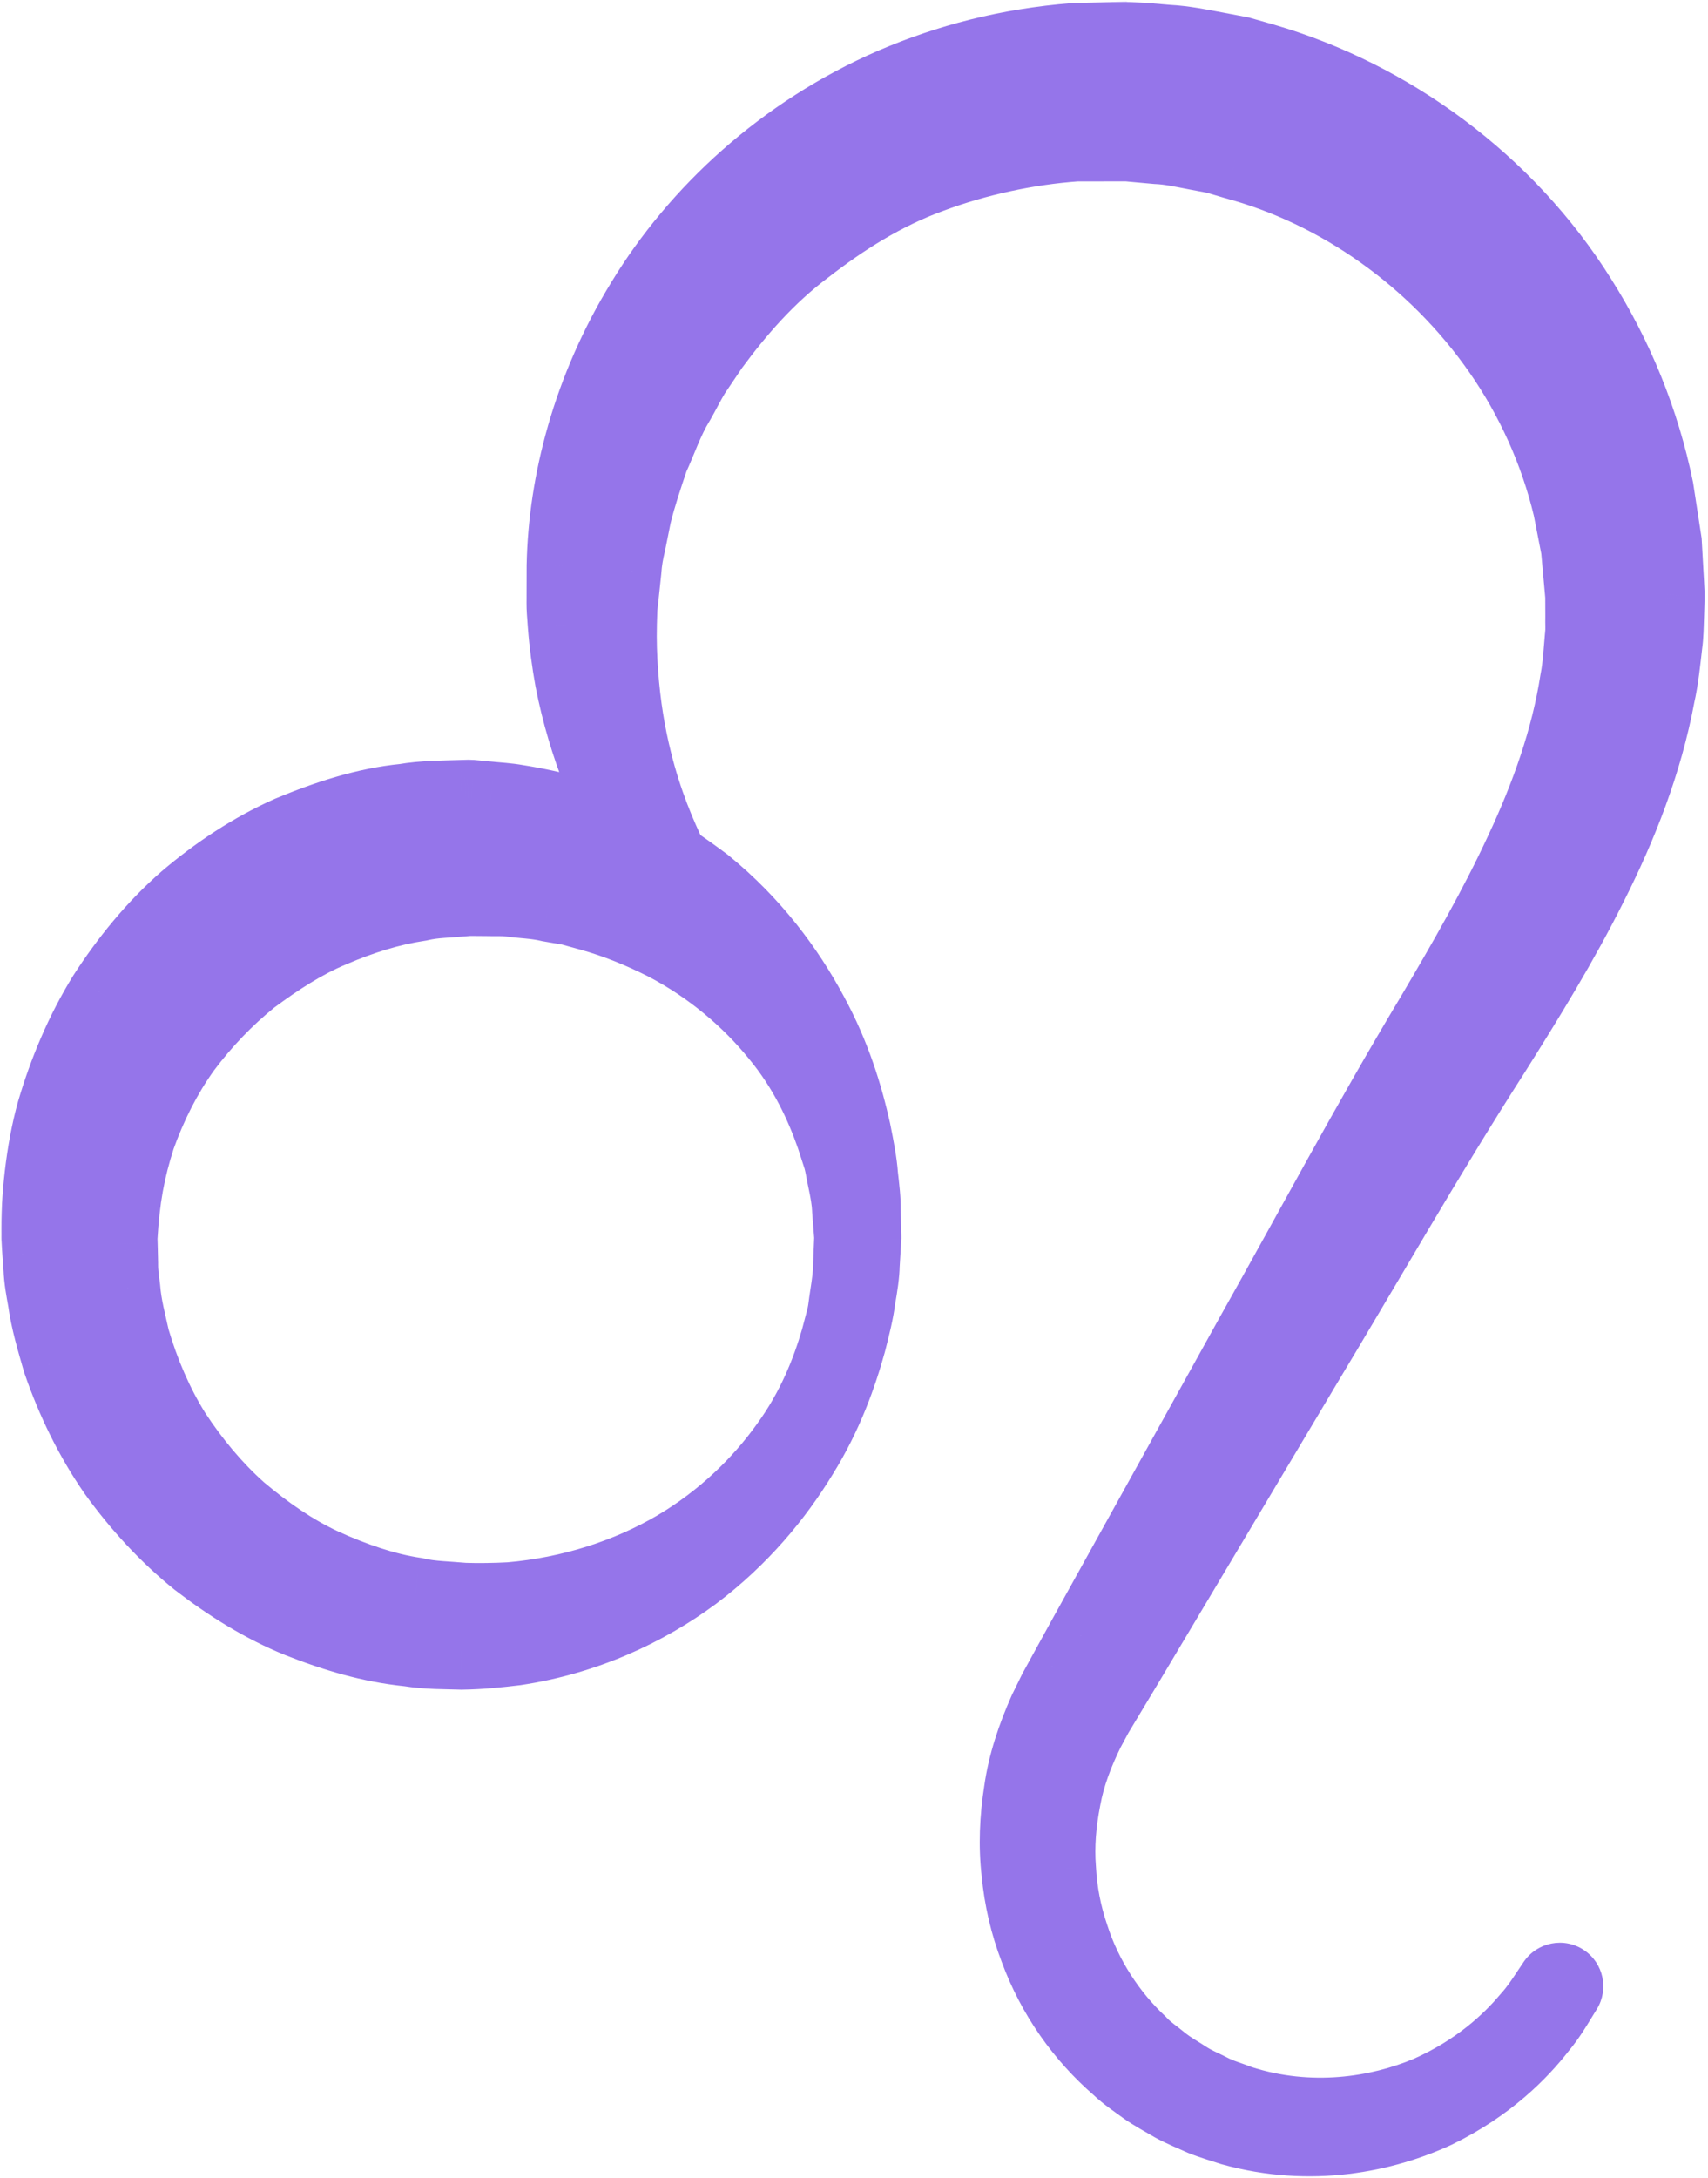
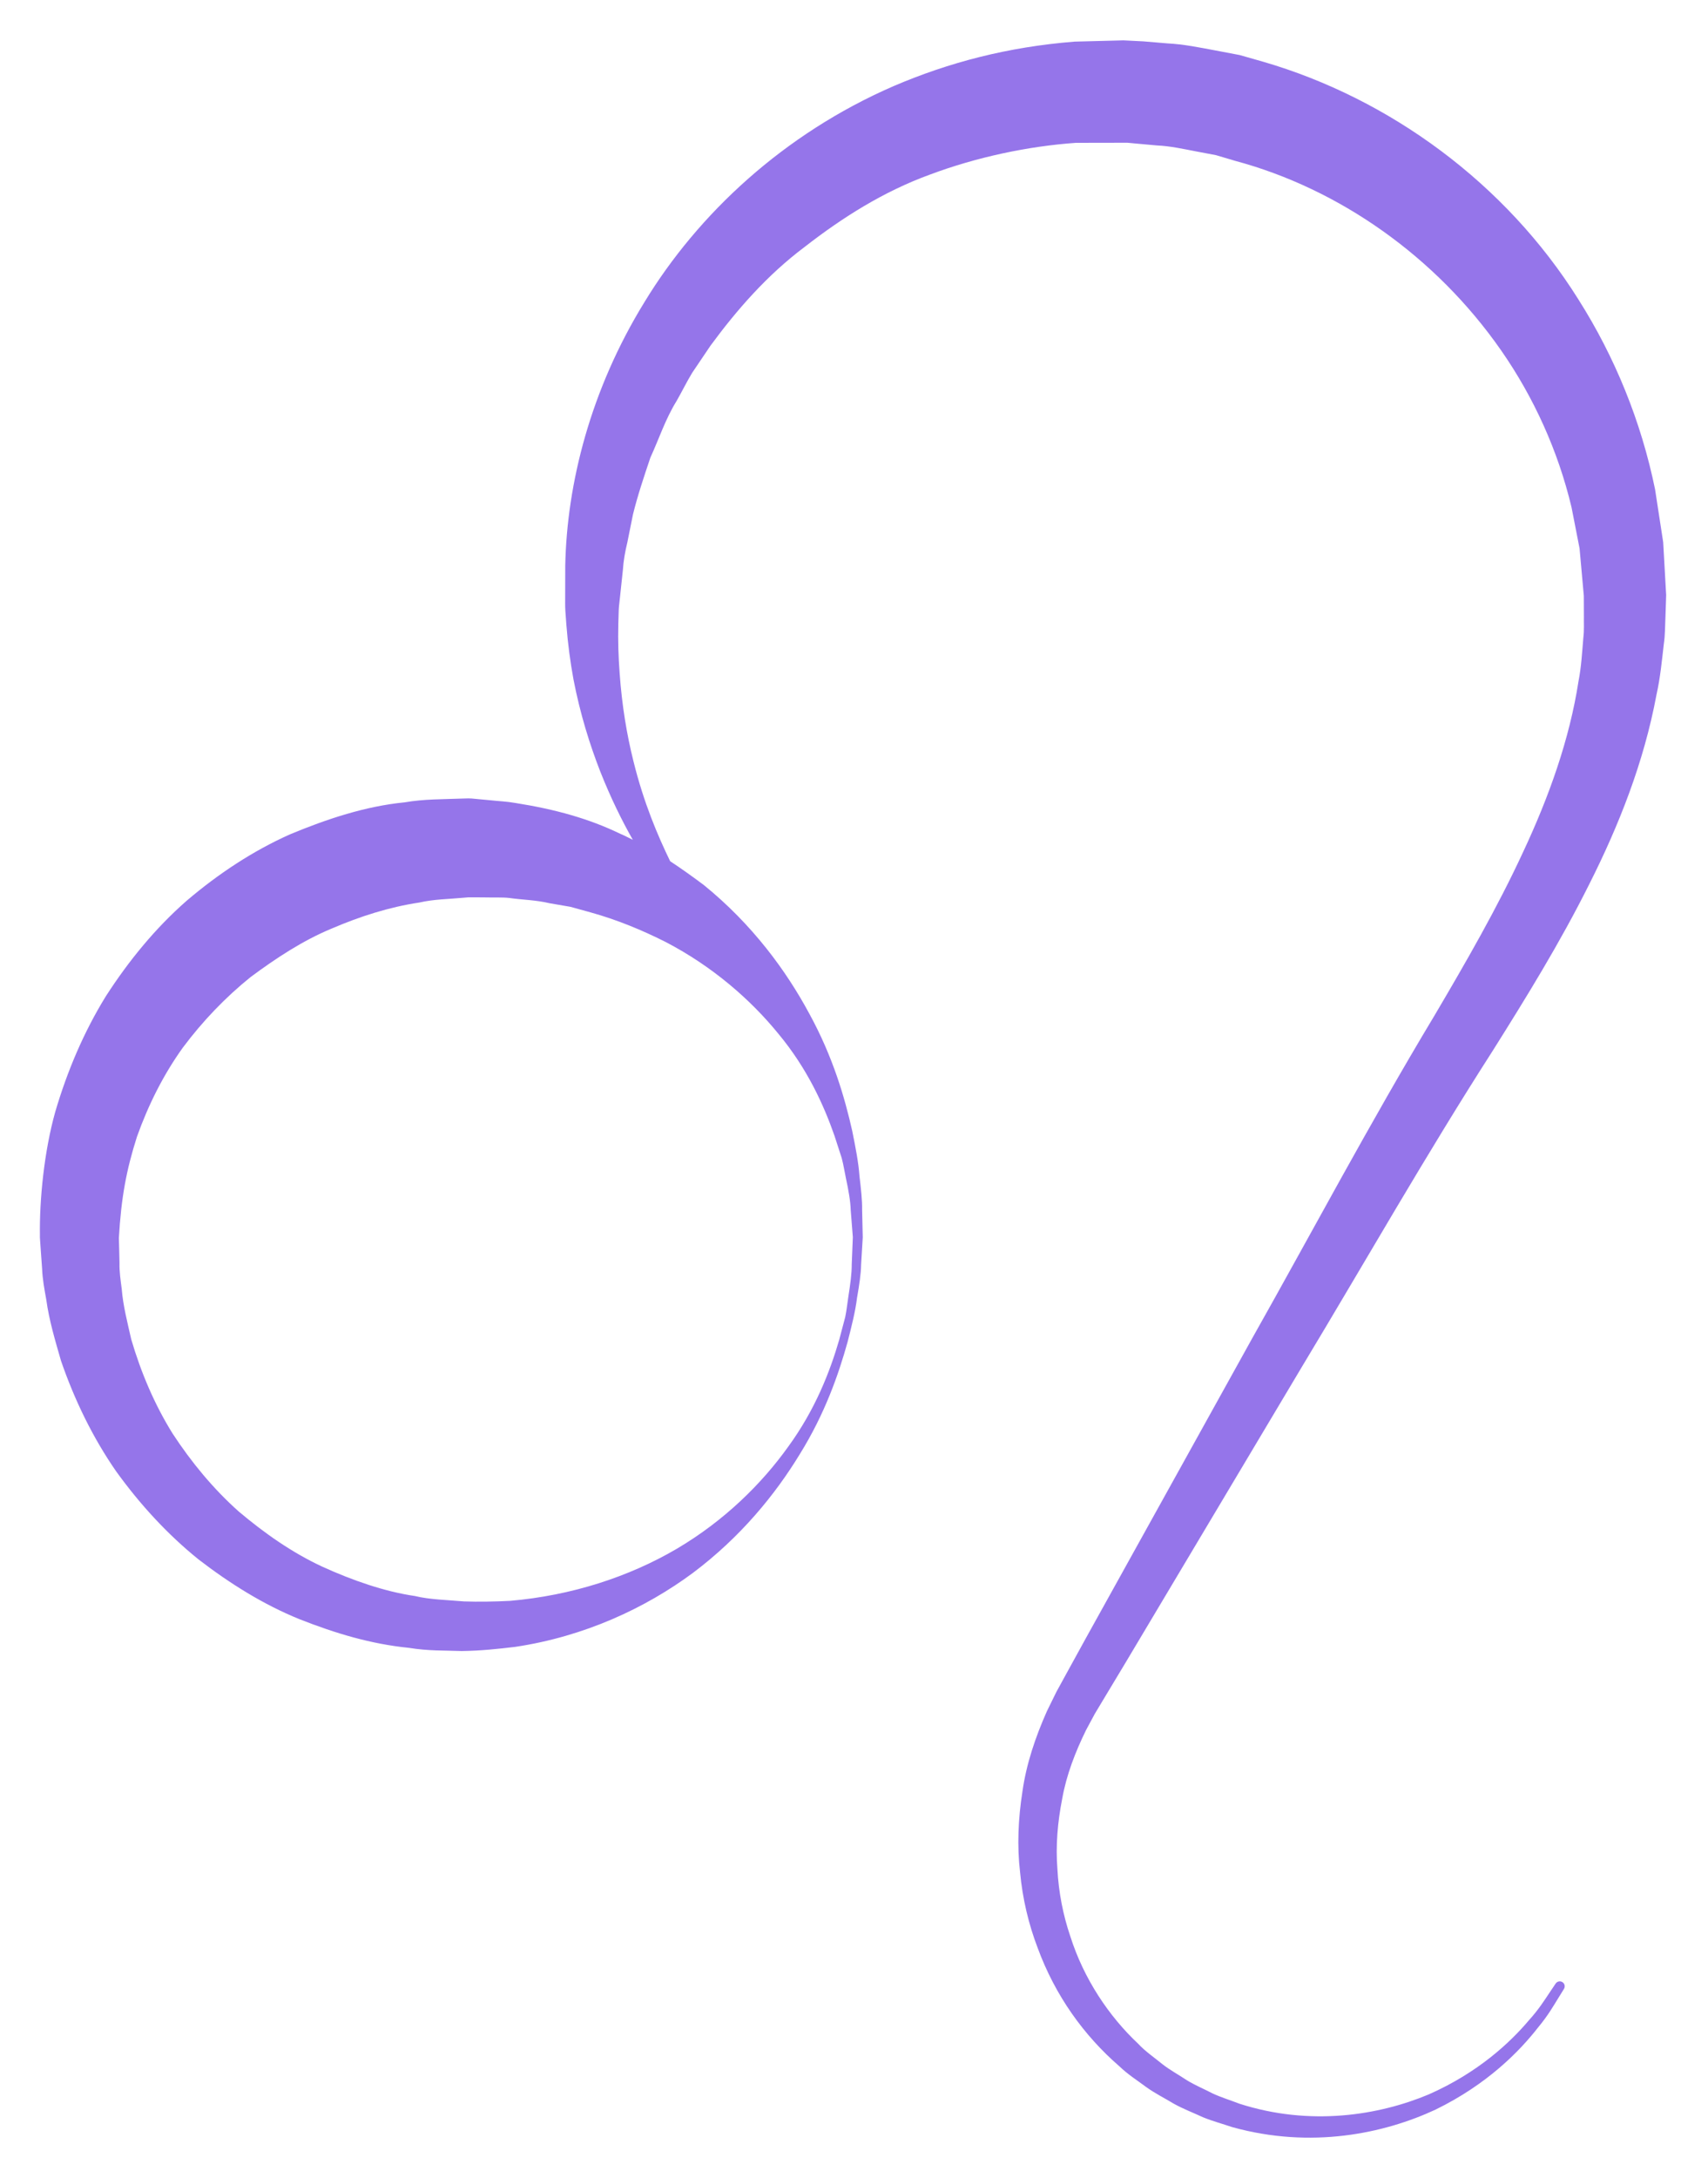
<svg xmlns="http://www.w3.org/2000/svg" width="524" height="668" viewBox="0 0 524 668" fill="none">
  <mask id="path-1-outside-1_228_336" maskUnits="userSpaceOnUse" x="0.235" y="0.356" width="523" height="668" fill="black">
    <rect fill="white" x="0.235" y="0.356" width="523" height="668" />
-     <path d="M511.072 180.929L510.253 166.315L507.759 150.078C503.515 129.339 495.465 109.533 484.239 91.833C461.953 56.221 426.32 30.246 387.609 18.959L380.347 16.889L372.964 15.487C368.045 14.57 363.163 13.562 358.206 13.312L350.823 12.69L344.638 12.378C345.214 12.37 345.888 12.356 345.888 12.356L345.472 12.364L344.638 12.378L342.963 12.425C338.506 12.538 334.079 12.652 329.667 12.766C309.201 14.396 291.153 19.133 274.182 26.395C240.382 41.055 214.103 65.704 197.737 92.621C181.137 119.577 173.913 148.364 173.413 173.478C173.406 176.616 173.398 179.708 173.39 182.748C173.413 184.325 173.33 185.636 173.451 187.38L173.754 191.586C174.194 197.347 174.982 203.176 175.937 208.376C177.984 218.973 180.948 228.418 184.169 236.665C187.383 244.776 190.809 251.711 194.144 257.571C192.848 256.942 191.59 256.267 190.248 255.706C180.713 251.09 170.305 248.202 158.268 246.299C155.297 245.769 153.106 245.746 150.461 245.443L146.633 245.086L144.708 244.904L143.692 244.867L143.419 244.874L142.873 244.889L141.782 244.92C135.975 245.147 130.056 245.048 124.151 246.079C112.22 247.247 100.44 251.12 88.987 255.888C77.602 260.967 66.967 267.993 57.272 276.255C47.661 284.662 39.459 294.713 32.471 305.552C25.679 316.559 20.6 328.588 16.947 341.019C13.536 353.155 12.088 368.004 12.247 378.821C12.224 380.148 12.255 379.359 12.255 379.738L12.277 380.041L12.315 380.648L12.399 381.853L12.566 384.263L12.914 389.084C13.035 392.306 13.634 395.474 14.203 398.643C15.075 405.025 16.947 411.18 18.705 417.328C22.867 429.418 28.461 440.916 35.616 451.241C42.954 461.421 51.398 470.607 60.918 478.286C70.59 485.73 80.876 492.142 91.837 496.592C102.881 500.951 113.766 504.225 125.47 505.4C131.45 506.378 136.4 506.173 141.623 506.378C147.656 506.294 152.674 505.734 158.079 505.097C179.25 501.928 197.942 493.257 212.571 482.417C227.201 471.426 237.828 458.381 245.37 445.995C253.056 433.617 257.255 421.558 260.022 411.62C261.311 406.594 262.433 402.115 262.925 398.074C263.623 394.072 264.138 390.669 264.176 387.932C264.51 382.452 264.684 379.526 264.684 379.526V379.45C264.684 379.45 264.616 376.479 264.487 370.915C264.54 368.11 264.146 364.707 263.676 360.674C263.395 356.604 262.501 352.041 261.462 346.879C259.173 336.676 255.542 324.154 248.326 310.964C241.239 297.782 230.885 283.593 215.937 271.45C212.647 268.986 209.198 266.508 205.598 264.135C201.868 256.449 197.51 246.337 194.326 233.421C192.31 225.393 190.802 216.358 190.104 206.527C189.725 201.516 189.566 196.643 189.695 191.276L189.824 187.061C189.862 185.977 190.089 184.439 190.21 183.135C190.498 180.421 190.794 177.662 191.09 174.85C191.272 172.037 191.764 169.225 192.454 166.398C193.023 163.563 193.606 160.69 194.19 157.78C195.607 152.019 197.555 146.213 199.541 140.323C202.164 134.645 204.12 128.543 207.576 122.972C209.198 120.145 210.631 117.188 212.352 114.346C214.209 111.594 216.089 108.813 217.984 106C225.988 95.123 235.296 84.39 246.909 75.695C258.279 66.849 270.998 58.731 285.362 53.524C299.537 48.217 315.356 44.844 330.099 43.806C334.511 43.798 338.945 43.791 343.395 43.783H345.07L345.805 43.776C345.843 43.776 345.82 43.776 345.904 43.783L348.913 44.064L354.947 44.609C359.002 44.784 362.981 45.678 366.991 46.444L373.025 47.581L378.937 49.332C410.751 57.86 440.487 78.666 460.544 107.486C470.557 121.866 478.023 138.321 482.139 155.627L484.595 168.194L485.906 182.771L485.929 188.873C485.891 191.094 486.043 193.322 485.762 195.543C485.376 199.993 485.148 204.465 484.277 208.914C481.517 226.758 475.234 244.343 467.259 261.353C459.361 278.416 449.818 294.962 440.078 311.48C420.074 344.75 402.359 378.183 384.365 410.104C366.582 442.153 349.39 473.131 333.093 502.512C331.07 506.196 329.061 509.849 327.067 513.473L324.088 518.908L321.178 524.843C317.623 532.84 314.848 541.094 313.673 549.478C312.37 557.816 311.998 566.177 312.953 574.242C313.704 582.323 315.561 590.129 318.335 597.391C323.717 612.074 332.57 624.346 343.417 633.738C346.116 636.323 348.784 637.96 351.422 639.946C354.401 642.106 357.289 643.486 360.162 645.237C363.057 646.844 366.135 647.996 369.038 649.353C372.009 650.573 375.079 651.384 378.02 652.385C402.231 659.131 424.622 654.371 440.404 647.025C456.314 639.248 466.16 629.152 471.914 621.769C474.968 618.092 476.674 615.061 477.924 613.052C479.168 611.035 479.812 609.997 479.812 609.997C480.236 609.307 480.047 608.398 479.372 607.943C478.675 607.473 477.735 607.662 477.265 608.352C477.265 608.352 476.583 609.368 475.264 611.331C473.945 613.294 472.058 616.319 469.094 619.578C463.424 626.31 453.555 635.648 438.311 642.364C423.159 648.716 402.079 652.248 380.188 645.191C377.535 644.153 374.761 643.319 372.093 642.098C369.493 640.742 366.733 639.605 364.156 638.036C361.7 636.391 358.828 634.837 356.614 633.078C354.128 631.054 351.248 629.068 349.239 626.878C340.226 618.426 332.517 606.958 328.356 593.859C326.143 587.348 324.778 580.397 324.407 573.272C323.831 566.161 324.46 558.862 325.877 551.661C327.166 544.407 329.879 537.373 333.192 530.619L335.883 525.616L339.066 520.318C341.204 516.77 343.349 513.192 345.517 509.592C362.724 480.734 380.87 450.302 399.646 418.821C418.573 387.423 437.311 354.429 457.928 322.312C468.199 305.984 478.584 289.18 487.589 271.147C496.64 253.196 504.326 233.846 508.191 213.099C509.351 207.967 509.844 202.676 510.458 197.416C510.852 194.793 510.807 192.117 510.935 189.464L511.072 185.469L511.132 183.476L511.163 182.475L511.072 180.929ZM238.882 317.157C247.667 327.739 252.738 338.95 256.028 348.38C256.801 350.775 257.536 353.034 258.226 355.164C258.802 357.324 259.105 359.408 259.514 361.319C260.341 365.154 260.917 368.444 260.992 371.158C261.417 376.54 261.644 379.435 261.644 379.435C261.637 379.609 261.523 382.459 261.303 387.788C261.318 390.57 260.871 393.867 260.265 397.726C259.954 399.659 259.764 401.758 259.302 403.964C258.726 406.147 258.112 408.466 257.46 410.922C254.648 420.61 250.138 432.29 241.83 443.683C233.682 455.084 222.236 466.401 207.607 475.027C192.97 483.608 175.354 489.361 156.472 490.983C151.871 491.225 146.656 491.309 142.381 491.157C137.302 490.717 131.738 490.596 127.312 489.505C117.988 488.148 108.096 484.692 98.947 480.53C89.692 476.247 81.172 470.274 73.243 463.581C65.459 456.645 58.728 448.505 52.967 439.696C47.388 430.736 43.249 420.936 40.27 410.809C39.111 405.647 37.761 400.538 37.337 395.255C36.996 392.639 36.602 390.032 36.662 387.371L36.571 383.414L36.518 381.436L36.488 380.451L36.473 379.958L36.465 379.776C37.178 367.337 38.762 358.833 42.014 348.645C45.501 338.859 50.147 329.589 56.09 321.311C62.192 313.155 69.173 305.878 76.867 299.678C84.78 293.803 92.944 288.444 101.775 284.783C110.514 281.038 119.504 278.173 128.608 276.816C133.11 275.778 137.696 275.763 142.199 275.338L143.048 275.27L143.472 275.232L143.684 275.217C143.919 275.209 146.243 275.209 147.008 275.225L145.087 275.209L148.93 275.24C151.37 275.316 154.274 275.164 156.282 275.414C160.398 276.005 164.287 275.998 168.638 277.029C170.783 277.4 172.905 277.764 175.02 278.128C177.089 278.696 179.136 279.265 181.167 279.826C189.339 282.092 197.01 285.283 204.226 288.914C218.56 296.381 230.271 306.553 238.882 317.157Z" />
  </mask>
  <path d="M511.072 180.929L510.253 166.315L507.759 150.078C503.515 129.339 495.465 109.533 484.239 91.833C461.953 56.221 426.32 30.246 387.609 18.959L380.347 16.889L372.964 15.487C368.045 14.57 363.163 13.562 358.206 13.312L350.823 12.69L344.638 12.378C345.214 12.37 345.888 12.356 345.888 12.356L345.472 12.364L344.638 12.378L342.963 12.425C338.506 12.538 334.079 12.652 329.667 12.766C309.201 14.396 291.153 19.133 274.182 26.395C240.382 41.055 214.103 65.704 197.737 92.621C181.137 119.577 173.913 148.364 173.413 173.478C173.406 176.616 173.398 179.708 173.39 182.748C173.413 184.325 173.33 185.636 173.451 187.38L173.754 191.586C174.194 197.347 174.982 203.176 175.937 208.376C177.984 218.973 180.948 228.418 184.169 236.665C187.383 244.776 190.809 251.711 194.144 257.571C192.848 256.942 191.59 256.267 190.248 255.706C180.713 251.09 170.305 248.202 158.268 246.299C155.297 245.769 153.106 245.746 150.461 245.443L146.633 245.086L144.708 244.904L143.692 244.867L143.419 244.874L142.873 244.889L141.782 244.92C135.975 245.147 130.056 245.048 124.151 246.079C112.22 247.247 100.44 251.12 88.987 255.888C77.602 260.967 66.967 267.993 57.272 276.255C47.661 284.662 39.459 294.713 32.471 305.552C25.679 316.559 20.6 328.588 16.947 341.019C13.536 353.155 12.088 368.004 12.247 378.821C12.224 380.148 12.255 379.359 12.255 379.738L12.277 380.041L12.315 380.648L12.399 381.853L12.566 384.263L12.914 389.084C13.035 392.306 13.634 395.474 14.203 398.643C15.075 405.025 16.947 411.18 18.705 417.328C22.867 429.418 28.461 440.916 35.616 451.241C42.954 461.421 51.398 470.607 60.918 478.286C70.59 485.73 80.876 492.142 91.837 496.592C102.881 500.951 113.766 504.225 125.47 505.4C131.45 506.378 136.4 506.173 141.623 506.378C147.656 506.294 152.674 505.734 158.079 505.097C179.25 501.928 197.942 493.257 212.571 482.417C227.201 471.426 237.828 458.381 245.37 445.995C253.056 433.617 257.255 421.558 260.022 411.62C261.311 406.594 262.433 402.115 262.925 398.074C263.623 394.072 264.138 390.669 264.176 387.932C264.51 382.452 264.684 379.526 264.684 379.526V379.45C264.684 379.45 264.616 376.479 264.487 370.915C264.54 368.11 264.146 364.707 263.676 360.674C263.395 356.604 262.501 352.041 261.462 346.879C259.173 336.676 255.542 324.154 248.326 310.964C241.239 297.782 230.885 283.593 215.937 271.45C212.647 268.986 209.198 266.508 205.598 264.135C201.868 256.449 197.51 246.337 194.326 233.421C192.31 225.393 190.802 216.358 190.104 206.527C189.725 201.516 189.566 196.643 189.695 191.276L189.824 187.061C189.862 185.977 190.089 184.439 190.21 183.135C190.498 180.421 190.794 177.662 191.09 174.85C191.272 172.037 191.764 169.225 192.454 166.398C193.023 163.563 193.606 160.69 194.19 157.78C195.607 152.019 197.555 146.213 199.541 140.323C202.164 134.645 204.12 128.543 207.576 122.972C209.198 120.145 210.631 117.188 212.352 114.346C214.209 111.594 216.089 108.813 217.984 106C225.988 95.123 235.296 84.39 246.909 75.695C258.279 66.849 270.998 58.731 285.362 53.524C299.537 48.217 315.356 44.844 330.099 43.806C334.511 43.798 338.945 43.791 343.395 43.783H345.07L345.805 43.776C345.843 43.776 345.82 43.776 345.904 43.783L348.913 44.064L354.947 44.609C359.002 44.784 362.981 45.678 366.991 46.444L373.025 47.581L378.937 49.332C410.751 57.86 440.487 78.666 460.544 107.486C470.557 121.866 478.023 138.321 482.139 155.627L484.595 168.194L485.906 182.771L485.929 188.873C485.891 191.094 486.043 193.322 485.762 195.543C485.376 199.993 485.148 204.465 484.277 208.914C481.517 226.758 475.234 244.343 467.259 261.353C459.361 278.416 449.818 294.962 440.078 311.48C420.074 344.75 402.359 378.183 384.365 410.104C366.582 442.153 349.39 473.131 333.093 502.512C331.07 506.196 329.061 509.849 327.067 513.473L324.088 518.908L321.178 524.843C317.623 532.84 314.848 541.094 313.673 549.478C312.37 557.816 311.998 566.177 312.953 574.242C313.704 582.323 315.561 590.129 318.335 597.391C323.717 612.074 332.57 624.346 343.417 633.738C346.116 636.323 348.784 637.96 351.422 639.946C354.401 642.106 357.289 643.486 360.162 645.237C363.057 646.844 366.135 647.996 369.038 649.353C372.009 650.573 375.079 651.384 378.02 652.385C402.231 659.131 424.622 654.371 440.404 647.025C456.314 639.248 466.16 629.152 471.914 621.769C474.968 618.092 476.674 615.061 477.924 613.052C479.168 611.035 479.812 609.997 479.812 609.997C480.236 609.307 480.047 608.398 479.372 607.943C478.675 607.473 477.735 607.662 477.265 608.352C477.265 608.352 476.583 609.368 475.264 611.331C473.945 613.294 472.058 616.319 469.094 619.578C463.424 626.31 453.555 635.648 438.311 642.364C423.159 648.716 402.079 652.248 380.188 645.191C377.535 644.153 374.761 643.319 372.093 642.098C369.493 640.742 366.733 639.605 364.156 638.036C361.7 636.391 358.828 634.837 356.614 633.078C354.128 631.054 351.248 629.068 349.239 626.878C340.226 618.426 332.517 606.958 328.356 593.859C326.143 587.348 324.778 580.397 324.407 573.272C323.831 566.161 324.46 558.862 325.877 551.661C327.166 544.407 329.879 537.373 333.192 530.619L335.883 525.616L339.066 520.318C341.204 516.77 343.349 513.192 345.517 509.592C362.724 480.734 380.87 450.302 399.646 418.821C418.573 387.423 437.311 354.429 457.928 322.312C468.199 305.984 478.584 289.18 487.589 271.147C496.64 253.196 504.326 233.846 508.191 213.099C509.351 207.967 509.844 202.676 510.458 197.416C510.852 194.793 510.807 192.117 510.935 189.464L511.072 185.469L511.132 183.476L511.163 182.475L511.072 180.929ZM238.882 317.157C247.667 327.739 252.738 338.95 256.028 348.38C256.801 350.775 257.536 353.034 258.226 355.164C258.802 357.324 259.105 359.408 259.514 361.319C260.341 365.154 260.917 368.444 260.992 371.158C261.417 376.54 261.644 379.435 261.644 379.435C261.637 379.609 261.523 382.459 261.303 387.788C261.318 390.57 260.871 393.867 260.265 397.726C259.954 399.659 259.764 401.758 259.302 403.964C258.726 406.147 258.112 408.466 257.46 410.922C254.648 420.61 250.138 432.29 241.83 443.683C233.682 455.084 222.236 466.401 207.607 475.027C192.97 483.608 175.354 489.361 156.472 490.983C151.871 491.225 146.656 491.309 142.381 491.157C137.302 490.717 131.738 490.596 127.312 489.505C117.988 488.148 108.096 484.692 98.947 480.53C89.692 476.247 81.172 470.274 73.243 463.581C65.459 456.645 58.728 448.505 52.967 439.696C47.388 430.736 43.249 420.936 40.27 410.809C39.111 405.647 37.761 400.538 37.337 395.255C36.996 392.639 36.602 390.032 36.662 387.371L36.571 383.414L36.518 381.436L36.488 380.451L36.473 379.958L36.465 379.776C37.178 367.337 38.762 358.833 42.014 348.645C45.501 338.859 50.147 329.589 56.09 321.311C62.192 313.155 69.173 305.878 76.867 299.678C84.78 293.803 92.944 288.444 101.775 284.783C110.514 281.038 119.504 278.173 128.608 276.816C133.11 275.778 137.696 275.763 142.199 275.338L143.048 275.27L143.472 275.232L143.684 275.217C143.919 275.209 146.243 275.209 147.008 275.225L145.087 275.209L148.93 275.24C151.37 275.316 154.274 275.164 156.282 275.414C160.398 276.005 164.287 275.998 168.638 277.029C170.783 277.4 172.905 277.764 175.02 278.128C177.089 278.696 179.136 279.265 181.167 279.826C189.339 282.092 197.01 285.283 204.226 288.914C218.56 296.381 230.271 306.553 238.882 317.157Z" fill="#9575EA" />
-   <path d="M511.072 180.929L499.247 181.591L499.248 181.608L499.249 181.624L511.072 180.929ZM510.253 166.315L522.078 165.652L522.046 165.082L521.96 164.517L510.253 166.315ZM507.759 150.078L519.466 148.28L519.421 147.99L519.363 147.703L507.759 150.078ZM484.239 91.833L474.199 98.116L474.218 98.146L474.237 98.177L484.239 91.833ZM387.609 18.959L390.924 7.588L390.889 7.578L390.855 7.568L387.609 18.959ZM380.347 16.889L383.593 5.499L383.081 5.353L382.557 5.254L380.347 16.889ZM372.964 15.487L375.174 3.851L375.155 3.848L375.135 3.844L372.964 15.487ZM358.206 13.312L357.212 25.113L357.41 25.13L357.609 25.14L358.206 13.312ZM350.823 12.69L351.817 0.888L351.618 0.871L351.42 0.861L350.823 12.69ZM344.638 12.378L344.439 0.536L344.374 0.537L344.308 0.539L344.638 12.378ZM345.888 12.356L346.134 24.198L345.673 0.515L345.888 12.356ZM345.472 12.364L345.67 24.206L345.679 24.206L345.687 24.206L345.472 12.364ZM342.963 12.425L343.265 24.265L343.278 24.264L343.292 24.264L342.963 12.425ZM329.667 12.766L329.362 0.926L329.044 0.934L328.727 0.959L329.667 12.766ZM274.182 26.395L269.522 15.506L269.496 15.517L269.469 15.529L274.182 26.395ZM197.737 92.621L207.822 98.832L207.84 98.803L207.857 98.774L197.737 92.621ZM173.413 173.478L161.572 173.242L161.57 173.346L161.569 173.449L173.413 173.478ZM173.39 182.748L161.547 182.719L161.546 182.819L161.548 182.919L173.39 182.748ZM173.451 187.38L161.636 188.201L161.637 188.216L161.638 188.231L173.451 187.38ZM173.754 191.586L161.941 192.438L161.943 192.463L161.945 192.488L173.754 191.586ZM175.937 208.376L164.288 210.516L164.298 210.569L164.308 210.622L175.937 208.376ZM184.169 236.665L173.137 240.974L173.148 241.001L173.158 241.028L184.169 236.665ZM194.144 257.571L188.973 268.226L223.329 284.902L204.438 251.712L194.144 257.571ZM190.248 255.706L185.087 266.366L185.38 266.508L185.68 266.633L190.248 255.706ZM158.268 246.299L156.186 257.958L156.302 257.979L156.419 257.998L158.268 246.299ZM150.461 245.443L151.81 233.676L151.684 233.662L151.558 233.65L150.461 245.443ZM146.633 245.086L145.519 256.878L145.527 256.878L145.535 256.879L146.633 245.086ZM144.708 244.904L145.822 233.113L145.486 233.082L145.149 233.069L144.708 244.904ZM143.692 244.867L144.133 233.031L143.748 233.017L143.363 233.027L143.692 244.867ZM143.419 244.874L143.748 256.713L143.419 244.874ZM142.873 244.889L142.545 233.05L142.544 233.05L142.873 244.889ZM141.782 244.92L141.453 233.08L141.385 233.082L141.318 233.085L141.782 244.92ZM124.151 246.079L125.304 257.867L125.748 257.823L126.188 257.747L124.151 246.079ZM88.987 255.888L84.435 244.954L84.298 245.011L84.162 245.072L88.987 255.888ZM57.272 276.255L49.59 267.241L49.532 267.291L49.475 267.341L57.272 276.255ZM32.471 305.552L22.516 299.135L22.453 299.233L22.391 299.333L32.471 305.552ZM16.947 341.019L5.584 337.68L5.564 337.747L5.545 337.815L16.947 341.019ZM12.247 378.821L24.089 379.024L24.092 378.835L24.09 378.647L12.247 378.821ZM12.255 379.738H0.411V380.182L0.444 380.624L12.255 379.738ZM12.277 380.041L24.098 379.303L24.093 379.229L24.088 379.155L12.277 380.041ZM12.315 380.648L0.495 381.386L0.497 381.426L0.5 381.465L12.315 380.648ZM12.399 381.853L24.214 381.036L24.214 381.035L12.399 381.853ZM12.566 384.263L0.75 385.081L0.751 385.099L0.753 385.118L12.566 384.263ZM12.914 389.084L24.75 388.639L24.742 388.434L24.727 388.23L12.914 389.084ZM14.203 398.643L25.938 397.04L25.904 396.795L25.86 396.551L14.203 398.643ZM18.705 417.328L7.318 420.585L7.404 420.886L7.506 421.182L18.705 417.328ZM35.616 451.241L25.882 457.987L25.944 458.077L26.008 458.166L35.616 451.241ZM60.918 478.286L53.483 487.505L53.588 487.59L53.695 487.672L60.918 478.286ZM91.837 496.592L87.382 507.566L87.436 507.588L87.489 507.609L91.837 496.592ZM125.47 505.4L127.381 493.712L127.018 493.652L126.653 493.616L125.47 505.4ZM141.623 506.378L141.159 518.213L141.472 518.225L141.786 518.22L141.623 506.378ZM158.079 505.097L159.465 516.859L159.649 516.838L159.832 516.81L158.079 505.097ZM212.571 482.417L219.622 491.934L219.654 491.91L219.686 491.886L212.571 482.417ZM245.37 445.995L235.308 439.748L235.281 439.792L235.254 439.836L245.37 445.995ZM260.022 411.62L271.432 414.796L271.465 414.679L271.495 414.561L260.022 411.62ZM262.925 398.074L251.257 396.041L251.205 396.34L251.169 396.641L262.925 398.074ZM264.176 387.932L252.354 387.213L252.337 387.49L252.333 387.768L264.176 387.932ZM264.684 379.526L276.507 380.23L276.528 379.879V379.526H264.684ZM264.684 379.45H276.528V379.314L276.525 379.178L264.684 379.45ZM264.487 370.915L252.645 370.691L252.64 370.94L252.646 371.189L264.487 370.915ZM263.676 360.674L251.86 361.488L251.879 361.768L251.912 362.045L263.676 360.674ZM261.462 346.879L273.074 344.543L273.048 344.414L273.019 344.286L261.462 346.879ZM248.326 310.964L237.895 316.573L237.915 316.611L237.936 316.649L248.326 310.964ZM215.937 271.45L223.405 262.257L223.223 262.11L223.036 261.97L215.937 271.45ZM205.598 264.135L194.942 269.305L196.363 272.234L199.081 274.025L205.598 264.135ZM194.326 233.421L205.826 230.586L205.82 230.561L205.813 230.536L194.326 233.421ZM190.104 206.527L201.918 205.689L201.916 205.661L201.914 205.633L190.104 206.527ZM189.695 191.276L177.857 190.914L177.856 190.953L177.855 190.991L189.695 191.276ZM189.824 187.061L177.987 186.647L177.986 186.673L177.986 186.699L189.824 187.061ZM190.21 183.135L178.433 181.885L178.425 181.961L178.418 182.038L190.21 183.135ZM191.09 174.85L202.869 176.088L202.893 175.852L202.909 175.614L191.09 174.85ZM192.454 166.398L203.96 169.205L204.018 168.967L204.067 168.727L192.454 166.398ZM194.19 157.78L182.689 154.95L182.628 155.199L182.577 155.451L194.19 157.78ZM199.541 140.323L188.789 135.356L188.522 135.935L188.318 136.538L199.541 140.323ZM207.576 122.972L217.64 129.216L217.748 129.043L217.849 128.866L207.576 122.972ZM212.352 114.346L202.534 107.72L202.371 107.963L202.219 108.213L212.352 114.346ZM217.984 106L208.444 98.981L208.299 99.178L208.162 99.382L217.984 106ZM246.909 75.695L254.007 85.176L254.095 85.11L254.182 85.043L246.909 75.695ZM285.362 53.524L289.399 64.658L289.457 64.637L289.514 64.616L285.362 53.524ZM330.099 43.806L330.079 31.962L329.673 31.963L329.267 31.991L330.099 43.806ZM343.395 43.783V31.939H343.385L343.374 31.94L343.395 43.783ZM345.07 43.783V55.627H345.131L345.192 55.626L345.07 43.783ZM345.805 43.776V31.932H345.744L345.683 31.933L345.805 43.776ZM345.904 43.783L347.003 31.991L346.989 31.989L346.976 31.988L345.904 43.783ZM348.913 44.064L347.814 55.856L347.83 55.858L347.846 55.859L348.913 44.064ZM354.947 44.609L353.88 56.405L354.158 56.43L354.438 56.442L354.947 44.609ZM366.991 46.444L364.77 58.078L364.784 58.08L364.798 58.083L366.991 46.444ZM373.025 47.581L376.388 36.225L375.81 36.054L375.218 35.942L373.025 47.581ZM378.937 49.332L375.574 60.688L375.722 60.732L375.871 60.772L378.937 49.332ZM460.544 107.486L450.822 114.251L450.824 114.254L460.544 107.486ZM482.139 155.627L493.763 153.355L493.717 153.12L493.661 152.886L482.139 155.627ZM484.595 168.194L496.391 167.133L496.336 166.524L496.219 165.923L484.595 168.194ZM485.906 182.771L497.75 182.727L497.748 182.217L497.702 181.71L485.906 182.771ZM485.929 188.873L497.771 189.075L497.773 188.952L497.773 188.829L485.929 188.873ZM485.762 195.543L474.012 194.059L473.983 194.288L473.963 194.518L485.762 195.543ZM484.277 208.914L472.654 206.637L472.608 206.87L472.572 207.105L484.277 208.914ZM467.259 261.353L456.536 256.326L456.523 256.352L456.511 256.378L467.259 261.353ZM440.078 311.48L450.228 317.583L450.254 317.54L450.28 317.496L440.078 311.48ZM384.365 410.104L374.047 404.288L374.028 404.322L374.008 404.358L384.365 410.104ZM333.093 502.512L322.736 496.767L322.725 496.788L322.713 496.809L333.093 502.512ZM327.067 513.473L316.69 507.764L316.686 507.772L316.681 507.78L327.067 513.473ZM324.088 518.908L313.702 513.215L313.573 513.451L313.455 513.693L324.088 518.908ZM321.178 524.843L310.544 519.628L310.446 519.828L310.355 520.032L321.178 524.843ZM313.673 549.478L325.375 551.308L325.39 551.215L325.403 551.122L313.673 549.478ZM312.953 574.242L324.746 573.147L324.733 572.998L324.715 572.849L312.953 574.242ZM318.335 597.391L329.455 593.315L329.428 593.24L329.399 593.165L318.335 597.391ZM343.417 633.738L351.61 625.185L351.395 624.979L351.17 624.784L343.417 633.738ZM351.422 639.946L344.298 649.408L344.383 649.471L344.469 649.534L351.422 639.946ZM360.162 645.237L353.997 655.35L354.203 655.475L354.414 655.592L360.162 645.237ZM369.038 649.353L364.023 660.082L364.278 660.201L364.538 660.308L369.038 649.353ZM378.02 652.385L374.205 663.597L374.52 663.704L374.841 663.794L378.02 652.385ZM440.404 647.025L445.401 657.763L445.503 657.716L445.605 657.666L440.404 647.025ZM471.914 621.769L462.804 614.2L462.685 614.342L462.571 614.489L471.914 621.769ZM477.924 613.052L487.979 619.312L487.993 619.29L488.006 619.267L477.924 613.052ZM479.812 609.997L489.876 616.242L489.887 616.223L489.899 616.204L479.812 609.997ZM479.372 607.943L485.993 598.122L485.991 598.121L479.372 607.943ZM477.265 608.352L467.477 601.684L467.455 601.716L467.433 601.748L477.265 608.352ZM469.094 619.578L460.331 611.61L460.18 611.776L460.035 611.948L469.094 619.578ZM438.311 642.364L442.891 653.286L442.989 653.245L443.087 653.202L438.311 642.364ZM380.188 645.191L375.871 656.22L376.209 656.352L376.554 656.464L380.188 645.191ZM372.093 642.098L366.613 652.598L366.886 652.741L367.166 652.869L372.093 642.098ZM364.156 638.036L357.565 647.876L357.778 648.019L357.997 648.152L364.156 638.036ZM356.614 633.078L349.137 642.263L349.191 642.308L349.246 642.351L356.614 633.078ZM349.239 626.878L357.968 618.873L357.666 618.544L357.341 618.239L349.239 626.878ZM328.356 593.859L339.644 590.273L339.608 590.16L339.57 590.047L328.356 593.859ZM324.407 573.272L336.234 572.655L336.226 572.485L336.212 572.315L324.407 573.272ZM325.877 551.661L337.498 553.948L337.519 553.841L337.538 553.732L325.877 551.661ZM333.192 530.619L322.761 525.008L322.656 525.204L322.558 525.404L333.192 530.619ZM335.883 525.616L325.731 519.516L325.586 519.758L325.452 520.006L335.883 525.616ZM339.066 520.318L328.922 514.205L328.918 514.211L328.914 514.218L339.066 520.318ZM345.517 509.592L355.664 515.701L355.677 515.679L355.69 515.657L345.517 509.592ZM399.646 418.821L389.503 412.706L389.488 412.73L389.474 412.754L399.646 418.821ZM457.928 322.312L467.895 328.71L467.925 328.664L467.954 328.618L457.928 322.312ZM487.589 271.147L477.013 265.814L477.003 265.835L476.993 265.855L487.589 271.147ZM508.191 213.099L496.639 210.488L496.589 210.708L496.548 210.929L508.191 213.099ZM510.458 197.416L498.746 195.655L498.717 195.849L498.694 196.043L510.458 197.416ZM510.935 189.464L522.765 190.039L522.769 189.953L522.772 189.868L510.935 189.464ZM511.072 185.469L522.909 185.874L522.909 185.851L522.91 185.829L511.072 185.469ZM511.132 183.476L522.971 183.836V183.835L511.132 183.476ZM511.163 182.475L523.001 182.835L523.017 182.307L522.986 181.78L511.163 182.475ZM238.882 317.157L229.687 324.623L229.728 324.673L229.769 324.723L238.882 317.157ZM256.028 348.38L267.299 344.742L267.256 344.609L267.21 344.478L256.028 348.38ZM258.226 355.164L269.67 352.112L269.589 351.811L269.493 351.515L258.226 355.164ZM259.514 361.319L247.933 363.8L247.936 363.813L259.514 361.319ZM260.992 371.158L249.153 371.488L249.162 371.789L249.185 372.089L260.992 371.158ZM261.644 379.435L273.477 379.949L273.508 379.228L273.452 378.508L261.644 379.435ZM261.303 387.788L249.47 387.3L249.458 387.576L249.46 387.853L261.303 387.788ZM260.265 397.726L271.958 399.606L271.962 399.585L271.965 399.564L260.265 397.726ZM259.302 403.964L270.754 406.986L270.832 406.692L270.894 406.394L259.302 403.964ZM257.46 410.922L268.834 414.224L268.872 414.093L268.908 413.961L257.46 410.922ZM241.83 443.683L232.26 436.705L232.227 436.751L232.195 436.796L241.83 443.683ZM207.607 475.027L213.596 485.244L213.609 485.237L213.622 485.229L207.607 475.027ZM156.472 490.983L157.095 502.81L157.291 502.8L157.486 502.783L156.472 490.983ZM142.381 491.157L141.359 502.957L141.66 502.983L141.961 502.993L142.381 491.157ZM127.312 489.505L130.147 478.005L129.588 477.867L129.017 477.784L127.312 489.505ZM98.947 480.53L93.973 491.279L94.008 491.295L94.043 491.311L98.947 480.53ZM73.243 463.581L65.365 472.424L65.483 472.529L65.603 472.631L73.243 463.581ZM52.967 439.696L42.913 445.956L42.983 446.069L43.055 446.179L52.967 439.696ZM40.27 410.809L28.715 413.405L28.799 413.781L28.908 414.151L40.27 410.809ZM37.337 395.255L49.143 394.306L49.119 394.014L49.081 393.723L37.337 395.255ZM36.662 387.371L48.503 387.641L48.509 387.37L48.503 387.099L36.662 387.371ZM36.571 383.414L48.412 383.142L48.411 383.12L48.411 383.097L36.571 383.414ZM36.518 381.436L48.358 381.119L48.357 381.095L48.356 381.072L36.518 381.436ZM36.488 380.451L48.326 380.086L48.326 380.086L36.488 380.451ZM36.473 379.958L48.311 379.594L48.309 379.529L48.306 379.465L36.473 379.958ZM36.465 379.776L24.641 379.099L24.607 379.684L24.632 380.269L36.465 379.776ZM42.014 348.645L30.857 344.67L30.791 344.856L30.731 345.044L42.014 348.645ZM56.09 321.311L46.606 314.216L46.537 314.31L46.469 314.404L56.09 321.311ZM76.867 299.678L69.807 290.168L69.618 290.308L69.435 290.456L76.867 299.678ZM101.775 284.783L106.311 295.724L106.375 295.697L106.439 295.67L101.775 284.783ZM128.608 276.816L130.354 288.531L130.815 288.462L131.27 288.357L128.608 276.816ZM142.199 275.338L141.25 263.533L141.168 263.539L141.087 263.547L142.199 275.338ZM143.048 275.27L143.997 287.076L144.049 287.072L144.1 287.067L143.048 275.27ZM143.472 275.232L142.627 263.419L142.523 263.426L142.419 263.435L143.472 275.232ZM143.684 275.217L143.302 263.379L143.071 263.387L142.839 263.403L143.684 275.217ZM147.008 275.225L146.915 287.068L147.243 263.383L147.008 275.225ZM148.93 275.24L149.297 263.402L149.16 263.397L149.023 263.396L148.93 275.24ZM156.282 275.414L157.966 263.691L157.856 263.675L157.746 263.661L156.282 275.414ZM168.638 277.029L165.907 288.553L166.26 288.637L166.617 288.699L168.638 277.029ZM175.02 278.128L178.158 266.707L177.599 266.554L177.028 266.456L175.02 278.128ZM181.167 279.826L184.333 268.413L184.32 268.409L181.167 279.826ZM204.226 288.914L209.697 278.41L209.624 278.372L209.549 278.334L204.226 288.914ZM522.897 180.267L522.078 165.652L498.428 166.977L499.247 181.591L522.897 180.267ZM521.96 164.517L519.466 148.28L496.053 151.876L498.547 168.113L521.96 164.517ZM519.363 147.703C514.827 125.542 506.23 104.393 494.24 85.49L474.237 98.177C484.7 114.673 492.202 133.135 496.156 152.453L519.363 147.703ZM494.279 85.55C470.4 47.392 432.329 19.661 390.924 7.588L384.294 30.329C420.311 40.831 453.507 65.05 474.199 98.116L494.279 85.55ZM390.855 7.568L383.593 5.499L377.101 28.28L384.363 30.349L390.855 7.568ZM382.557 5.254L375.174 3.851L370.754 27.123L378.137 28.525L382.557 5.254ZM375.135 3.844C370.587 2.996 364.752 1.783 358.803 1.483L357.609 25.14C361.575 25.34 365.502 26.144 370.793 27.13L375.135 3.844ZM359.2 1.51L351.817 0.888L349.829 24.492L357.212 25.113L359.2 1.51ZM351.42 0.861L345.234 0.549L344.041 24.207L350.226 24.519L351.42 0.861ZM344.794 24.221C345.112 24.216 345.448 24.211 345.698 24.206C345.824 24.204 345.932 24.202 346.008 24.2C346.047 24.199 346.077 24.199 346.099 24.198C346.109 24.198 346.118 24.198 346.124 24.198C346.127 24.198 346.129 24.198 346.131 24.198C346.132 24.198 346.132 24.198 346.133 24.198C346.133 24.198 346.133 24.198 346.134 24.198C346.134 24.198 346.134 24.198 346.134 24.198C346.134 24.198 346.134 24.198 346.134 24.198C346.134 24.198 346.134 24.198 345.888 12.356C345.643 0.515 345.643 0.515 345.643 0.515C345.643 0.515 345.643 0.515 345.643 0.515C345.643 0.515 345.643 0.515 345.643 0.515C345.643 0.515 345.643 0.515 345.643 0.515C345.643 0.515 345.643 0.515 345.642 0.515C345.641 0.515 345.64 0.515 345.638 0.515C345.634 0.515 345.627 0.516 345.618 0.516C345.6 0.516 345.574 0.517 345.54 0.517C345.472 0.519 345.375 0.521 345.26 0.523C345.029 0.527 344.74 0.532 344.482 0.535L344.794 24.221ZM345.673 0.515L345.256 0.522L345.687 24.206L346.104 24.198L345.673 0.515ZM345.273 0.522L344.439 0.536L344.836 24.22L345.67 24.206L345.273 0.522ZM344.308 0.539L342.633 0.586L343.292 24.264L344.967 24.217L344.308 0.539ZM342.661 0.585C338.202 0.699 333.774 0.812 329.362 0.926L329.972 24.606C334.383 24.492 338.809 24.378 343.265 24.265L342.661 0.585ZM328.727 0.959C306.934 2.695 287.633 7.757 269.522 15.506L278.841 37.283C294.673 30.509 311.468 26.096 330.607 24.572L328.727 0.959ZM269.469 15.529C233.312 31.212 205.19 57.565 187.617 86.469L207.857 98.774C223.015 73.843 247.452 50.898 278.895 37.26L269.469 15.529ZM187.653 86.411C169.895 115.245 162.112 146.112 161.572 173.242L185.255 173.714C185.715 150.617 192.379 123.909 207.822 98.832L187.653 86.411ZM161.569 173.449C161.562 176.587 161.554 179.679 161.547 182.719L185.234 182.778C185.242 179.738 185.249 176.645 185.257 173.506L161.569 173.449ZM161.548 182.919C161.555 183.389 161.491 186.12 161.636 188.201L185.266 186.558C185.168 185.152 185.272 185.26 185.233 182.577L161.548 182.919ZM161.638 188.231L161.941 192.438L185.567 190.735L185.264 186.528L161.638 188.231ZM161.945 192.488C162.418 198.691 163.263 204.933 164.288 210.516L187.586 206.237C186.701 201.419 185.97 196.004 185.564 190.685L161.945 192.488ZM164.308 210.622C166.511 222.026 169.696 232.164 173.137 240.974L195.201 232.356C192.2 224.672 189.457 215.921 187.566 206.13L164.308 210.622ZM173.158 241.028C176.583 249.672 180.252 257.106 183.851 263.429L204.438 251.712C201.366 246.316 198.183 239.88 195.18 232.302L173.158 241.028ZM199.316 246.916C198.592 246.564 196.557 245.506 194.817 244.779L185.68 266.633C186.623 267.028 187.105 267.319 188.973 268.226L199.316 246.916ZM195.409 245.046C184.54 239.784 172.94 236.627 160.117 234.601L156.419 257.998C167.671 259.776 176.885 262.395 185.087 266.366L195.409 245.046ZM160.35 234.64C157.066 234.053 152.961 233.808 151.81 233.676L149.112 257.209C153.252 257.684 153.528 257.484 156.186 257.958L160.35 234.64ZM151.558 233.65L147.731 233.294L145.535 256.879L149.363 257.235L151.558 233.65ZM147.747 233.295L145.822 233.113L143.593 256.696L145.519 256.878L147.747 233.295ZM145.149 233.069L144.133 233.031L143.251 256.702L144.266 256.74L145.149 233.069ZM143.363 233.027L143.09 233.035L143.748 256.713L144.02 256.706L143.363 233.027ZM143.09 233.035L142.545 233.05L143.202 256.729L143.748 256.713L143.09 233.035ZM142.544 233.05L141.453 233.08L142.111 256.759L143.202 256.728L142.544 233.05ZM141.318 233.085C136.387 233.278 129.056 233.2 122.114 234.412L126.188 257.747C131.055 256.897 135.564 257.016 142.245 256.754L141.318 233.085ZM122.997 234.292C109.375 235.625 96.349 239.994 84.435 244.954L93.539 266.822C104.532 262.246 115.064 258.869 125.304 257.867L122.997 234.292ZM84.162 245.072C71.583 250.683 60.002 258.368 49.59 267.241L64.955 285.27C73.933 277.618 83.621 271.25 93.812 266.704L84.162 245.072ZM49.475 267.341C38.867 276.619 29.973 287.57 22.516 299.135L42.425 311.97C48.946 301.855 56.455 292.705 65.07 285.17L49.475 267.341ZM22.391 299.333C14.964 311.369 9.488 324.395 5.584 337.68L28.31 344.359C31.713 332.78 36.394 321.748 42.55 311.772L22.391 299.333ZM5.545 337.815C1.77 351.246 0.232 367.26 0.405 378.995L24.09 378.647C23.944 368.747 25.302 355.064 28.349 344.224L5.545 337.815ZM0.405 378.618C0.399 378.956 0.396 379.227 0.395 379.435C0.395 379.525 0.395 379.703 0.4 379.907C0.402 379.998 0.409 380.22 0.429 380.498C0.44 380.636 0.46 380.887 0.502 381.198C0.523 381.357 0.556 381.581 0.607 381.846C0.655 382.097 0.738 382.496 0.88 382.976C0.952 383.223 1.054 383.538 1.192 383.897C1.328 384.249 1.528 384.719 1.815 385.252C2.095 385.772 2.535 386.496 3.19 387.272C3.84 388.043 4.861 389.054 6.34 389.904C7.092 390.337 7.959 390.725 8.935 391.009C9.916 391.294 10.947 391.456 12.002 391.478C13.054 391.499 14.054 391.38 14.975 391.161C15.891 390.944 16.697 390.638 17.385 390.306C18.732 389.657 19.706 388.874 20.334 388.287C20.973 387.689 21.435 387.124 21.742 386.712C22.057 386.289 22.294 385.912 22.462 385.626C22.633 385.334 22.767 385.077 22.867 384.874C23.061 384.48 23.196 384.151 23.274 383.952C23.357 383.741 23.418 383.566 23.456 383.454C23.495 383.339 23.525 383.246 23.542 383.191C23.559 383.137 23.573 383.094 23.575 383.086C23.583 383.06 23.573 383.094 23.567 383.112C23.559 383.137 23.492 383.357 23.394 383.632C23.341 383.777 23.254 384.011 23.133 384.293C23.071 384.438 22.99 384.618 22.891 384.822C22.792 385.023 22.66 385.281 22.49 385.573C22.324 385.859 22.086 386.24 21.77 386.667C21.463 387.082 20.994 387.66 20.341 388.27C20.008 388.583 19.596 388.932 19.102 389.282C18.609 389.632 18.006 390.003 17.292 390.339C16.574 390.676 15.732 390.984 14.776 391.193C13.813 391.403 12.775 391.503 11.689 391.452C10.601 391.4 9.552 391.2 8.566 390.878C7.587 390.557 6.729 390.135 5.996 389.679C4.559 388.786 3.587 387.755 2.981 386.994C2.367 386.222 1.959 385.51 1.702 385.006C1.437 384.487 1.253 384.031 1.128 383.691C1.001 383.344 0.909 383.041 0.843 382.804C0.775 382.563 0.725 382.351 0.687 382.178C0.612 381.841 0.566 381.56 0.538 381.371C0.483 381.003 0.457 380.71 0.446 380.564C0.433 380.399 0.426 380.264 0.422 380.181C0.414 380.017 0.412 379.893 0.412 379.847C0.411 379.789 0.411 379.75 0.411 379.738H24.099C24.099 379.679 24.098 379.601 24.097 379.513C24.096 379.436 24.093 379.289 24.085 379.108C24.081 379.016 24.073 378.874 24.06 378.703C24.053 378.615 24.043 378.503 24.029 378.375C24.016 378.249 23.996 378.08 23.967 377.882C23.938 377.691 23.892 377.409 23.817 377.07C23.779 376.897 23.727 376.685 23.66 376.443C23.594 376.205 23.501 375.901 23.374 375.554C23.25 375.214 23.065 374.758 22.8 374.238C22.665 373.974 22.498 373.671 22.294 373.344C22.09 373.019 21.835 372.646 21.521 372.25C21.207 371.855 20.812 371.41 20.325 370.956C19.837 370.502 19.234 370.017 18.505 369.564C17.772 369.108 16.914 368.686 15.935 368.365C14.949 368.043 13.899 367.843 12.812 367.791C11.726 367.74 10.687 367.84 9.724 368.05C8.768 368.259 7.927 368.567 7.209 368.904C6.494 369.24 5.891 369.611 5.397 369.962C4.904 370.312 4.492 370.661 4.158 370.973C3.823 371.286 3.543 371.585 3.314 371.848C3.084 372.112 2.89 372.36 2.729 372.577C2.413 373.004 2.175 373.386 2.009 373.672C1.839 373.964 1.706 374.222 1.608 374.424C1.508 374.628 1.427 374.808 1.365 374.954C1.243 375.237 1.156 375.471 1.103 375.618C1.048 375.771 1.006 375.897 0.981 375.974C0.956 376.053 0.936 376.116 0.928 376.143C0.922 376.162 0.911 376.197 0.919 376.173C0.921 376.166 0.934 376.124 0.95 376.071C0.967 376.018 0.997 375.925 1.036 375.811C1.073 375.7 1.134 375.527 1.217 375.316C1.294 375.118 1.429 374.79 1.623 374.397C1.722 374.194 1.856 373.937 2.027 373.646C2.195 373.36 2.432 372.983 2.747 372.56C2.907 372.345 3.099 372.102 3.326 371.843C3.552 371.584 3.827 371.292 4.154 370.986C4.481 370.68 4.881 370.341 5.359 370C5.837 369.658 6.417 369.297 7.103 368.967C7.791 368.635 8.597 368.329 9.512 368.112C10.434 367.894 11.433 367.774 12.485 367.795C13.54 367.817 14.571 367.979 15.552 368.264C16.528 368.548 17.395 368.937 18.147 369.369C18.894 369.799 19.52 370.267 20.032 370.715C20.544 371.161 20.962 371.603 21.297 372C21.632 372.398 21.905 372.775 22.124 373.107C22.344 373.439 22.524 373.748 22.67 374.02C22.957 374.552 23.158 375.023 23.293 375.374C23.431 375.733 23.533 376.047 23.605 376.294C23.678 376.543 23.734 376.764 23.776 376.943C23.818 377.124 23.851 377.285 23.877 377.42C23.927 377.684 23.96 377.905 23.981 378.063C24.022 378.37 24.042 378.615 24.052 378.747C24.063 378.893 24.069 379.012 24.072 379.089C24.076 379.169 24.078 379.236 24.079 379.282C24.081 379.371 24.082 379.437 24.082 379.462C24.082 379.492 24.082 379.508 24.082 379.506C24.082 379.477 24.084 379.349 24.089 379.024L0.405 378.618ZM0.444 380.624L0.467 380.927L24.088 379.155L24.065 378.852L0.444 380.624ZM0.457 380.78L0.495 381.386L24.136 379.909L24.098 379.303L0.457 380.78ZM0.5 381.465L0.583 382.671L24.214 381.035L24.131 379.83L0.5 381.465ZM0.583 382.67L0.75 385.081L24.381 383.446L24.214 381.036L0.583 382.67ZM0.753 385.118L1.101 389.939L24.727 388.23L24.378 383.409L0.753 385.118ZM1.079 389.53C1.238 393.753 2.021 397.814 2.545 400.734L25.86 396.551C25.247 393.134 24.833 390.859 24.75 388.639L1.079 389.53ZM2.468 400.245C3.481 407.665 5.655 414.771 7.318 420.585L30.092 414.07C28.238 407.589 26.668 402.385 25.938 397.04L2.468 400.245ZM7.506 421.182C11.975 434.165 18.032 446.661 25.882 457.987L45.351 444.494C38.89 435.172 33.759 424.672 29.904 413.473L7.506 421.182ZM26.008 458.166C33.883 469.092 43.038 479.081 53.483 487.505L68.354 469.067C59.758 462.134 52.024 453.75 45.224 444.316L26.008 458.166ZM53.695 487.672C63.949 495.564 75.163 502.606 87.382 507.566L96.292 485.618C86.59 481.679 77.231 475.896 68.142 468.9L53.695 487.672ZM87.489 507.609C99.108 512.194 111.111 515.862 124.287 517.185L126.653 493.616C116.422 492.588 106.655 489.707 96.185 485.575L87.489 507.609ZM123.558 517.089C130.497 518.223 136.988 518.049 141.159 518.213L142.086 494.543C135.812 494.297 132.403 494.533 127.381 493.712L123.558 517.089ZM141.786 518.22C148.484 518.128 154.029 517.5 159.465 516.859L156.693 493.334C151.319 493.968 146.829 494.461 141.459 494.535L141.786 518.22ZM159.832 516.81C183.104 513.327 203.589 503.814 219.622 491.934L205.52 472.901C192.295 482.701 175.395 490.53 156.326 493.384L159.832 516.81ZM219.686 491.886C235.716 479.842 247.304 465.592 255.486 452.155L235.254 439.836C228.352 451.171 218.685 463.01 205.457 472.948L219.686 491.886ZM255.432 452.243C263.923 438.568 268.495 425.345 271.432 414.796L248.612 408.443C246.016 417.77 242.189 428.665 235.308 439.748L255.432 452.243ZM271.495 414.561C272.745 409.686 274.08 404.447 274.682 399.508L251.169 396.641C250.786 399.782 249.877 403.502 248.55 408.678L271.495 414.561ZM274.593 400.107C275.276 396.187 275.966 391.904 276.019 388.096L252.333 387.768C252.31 389.433 251.969 391.957 251.257 396.041L274.593 400.107ZM275.998 388.652C276.165 385.909 276.292 383.805 276.377 382.386C276.42 381.676 276.452 381.138 276.474 380.777C276.485 380.596 276.493 380.46 276.498 380.369C276.501 380.323 276.503 380.289 276.505 380.266C276.505 380.254 276.506 380.245 276.506 380.239C276.506 380.237 276.506 380.234 276.507 380.233C276.507 380.232 276.507 380.232 276.507 380.231C276.507 380.231 276.507 380.231 276.507 380.231C276.507 380.231 276.507 380.231 276.507 380.231C276.507 380.23 276.507 380.23 264.684 379.526C252.861 378.821 252.861 378.821 252.861 378.821C252.861 378.821 252.861 378.821 252.861 378.822C252.861 378.822 252.861 378.822 252.861 378.822C252.861 378.822 252.861 378.823 252.861 378.823C252.861 378.825 252.861 378.827 252.861 378.83C252.86 378.835 252.86 378.844 252.859 378.855C252.858 378.877 252.856 378.911 252.853 378.956C252.848 379.046 252.84 379.181 252.829 379.361C252.807 379.719 252.775 380.255 252.733 380.962C252.648 382.376 252.521 384.475 252.354 387.213L275.998 388.652ZM276.528 379.526V379.45H252.84V379.526H276.528ZM264.684 379.45C276.525 379.178 276.525 379.178 276.525 379.178C276.525 379.178 276.525 379.178 276.525 379.178C276.525 379.178 276.525 379.178 276.525 379.178C276.525 379.177 276.525 379.177 276.524 379.176C276.524 379.175 276.524 379.172 276.524 379.169C276.524 379.164 276.524 379.155 276.524 379.143C276.523 379.12 276.522 379.086 276.521 379.039C276.519 378.947 276.516 378.809 276.512 378.626C276.503 378.261 276.491 377.715 276.474 376.996C276.441 375.557 276.392 373.423 276.327 370.641L252.646 371.189C252.711 373.971 252.76 376.104 252.793 377.542C252.81 378.261 252.822 378.806 252.831 379.171C252.835 379.354 252.838 379.492 252.84 379.584C252.841 379.63 252.842 379.664 252.842 379.687C252.843 379.699 252.843 379.708 252.843 379.713C252.843 379.716 252.843 379.718 252.843 379.72C252.843 379.721 252.843 379.721 252.843 379.721C252.843 379.722 252.843 379.722 252.843 379.722C252.843 379.722 252.843 379.722 252.843 379.722C252.843 379.722 252.843 379.722 264.684 379.45ZM276.328 371.139C276.4 367.359 275.878 363.062 275.44 359.303L251.912 362.045C252.414 366.352 252.68 368.862 252.645 370.691L276.328 371.139ZM275.492 359.86C275.149 354.882 274.079 349.541 273.074 344.543L249.851 349.214C250.923 354.541 251.642 358.325 251.86 361.488L275.492 359.86ZM273.019 344.286C270.592 333.471 266.653 319.787 258.717 305.28L237.936 316.649C244.431 328.522 247.754 339.881 249.906 349.472L273.019 344.286ZM258.758 305.356C251.078 291.072 239.79 275.569 223.405 262.257L208.469 280.642C221.979 291.618 231.4 304.492 237.895 316.573L258.758 305.356ZM223.036 261.97C219.623 259.414 215.973 256.788 212.115 254.245L199.081 274.025C202.424 276.228 205.671 278.559 208.837 280.93L223.036 261.97ZM216.254 258.965C212.743 251.731 208.745 242.431 205.826 230.586L182.827 236.255C186.274 250.244 190.993 261.167 194.942 269.305L216.254 258.965ZM205.813 230.536C203.967 223.184 202.567 214.834 201.918 205.689L178.29 207.365C179.036 217.882 180.653 227.603 182.839 236.306L205.813 230.536ZM201.914 205.633C201.562 200.974 201.417 196.496 201.535 191.56L177.855 190.991C177.715 196.79 177.889 202.058 178.294 207.42L201.914 205.633ZM201.533 191.638L201.662 187.423L177.986 186.699L177.857 190.914L201.533 191.638ZM201.66 187.475C201.66 187.498 201.662 187.432 201.679 187.236C201.696 187.047 201.721 186.812 201.756 186.503C201.813 185.993 201.929 185.033 202.003 184.232L178.418 182.038C178.404 182.186 178.038 185.207 177.987 186.647L201.66 187.475ZM201.988 184.385C202.274 181.688 202.572 178.907 202.869 176.088L179.311 173.612C179.016 176.417 178.723 179.154 178.433 181.885L201.988 184.385ZM202.909 175.614C203.035 173.66 203.388 171.55 203.96 169.205L180.948 163.591C180.14 166.901 179.508 170.415 179.271 174.085L202.909 175.614ZM204.067 168.727C204.349 167.318 204.636 165.898 204.926 164.461C205.216 163.025 205.509 161.572 205.803 160.108L182.577 155.451C182.287 156.898 181.997 158.336 181.707 159.774C181.417 161.209 181.127 162.643 180.842 164.069L204.067 168.727ZM205.691 160.609C206.97 155.41 208.753 150.072 210.764 144.107L188.318 136.538C186.358 142.353 184.245 148.627 182.689 154.95L205.691 160.609ZM210.293 145.289C211.688 142.27 213.108 138.678 214.142 136.249C215.31 133.508 216.386 131.237 217.64 129.216L197.512 116.728C195.31 120.278 193.68 123.844 192.35 126.966C190.887 130.4 190.017 132.697 188.789 135.356L210.293 145.289ZM217.849 128.866C218.769 127.263 219.64 125.614 220.366 124.26C221.133 122.829 221.796 121.615 222.484 120.479L202.219 108.213C201.186 109.92 200.273 111.605 199.488 113.069C198.662 114.611 198.005 115.854 197.303 117.078L217.849 128.866ZM222.169 120.971C224.02 118.228 225.907 115.435 227.806 112.619L208.162 99.382C206.27 102.19 204.397 104.96 202.534 107.72L222.169 120.971ZM227.523 113.02C235.165 102.634 243.681 92.907 254.007 85.176L239.81 66.214C226.911 75.872 216.811 87.611 208.444 98.981L227.523 113.02ZM254.182 85.043C264.987 76.636 276.608 69.296 289.399 64.658L281.325 42.389C265.388 48.167 251.571 57.062 239.636 66.347L254.182 85.043ZM289.514 64.616C302.602 59.716 317.302 56.581 330.932 55.62L329.267 31.991C313.41 33.108 296.471 36.719 281.21 42.432L289.514 64.616ZM330.12 55.65C334.531 55.642 338.965 55.635 343.415 55.627L343.374 31.94C338.925 31.947 334.491 31.955 330.079 31.962L330.12 55.65ZM343.395 55.627H345.07V31.939H343.395V55.627ZM345.192 55.626L345.927 55.619L345.683 31.933L344.948 31.94L345.192 55.626ZM345.805 55.62C345.819 55.62 345.792 55.62 345.761 55.619C345.729 55.619 345.634 55.619 345.512 55.615C345.374 55.612 345.214 55.605 345.035 55.593C344.866 55.582 344.731 55.569 344.657 55.561C344.418 55.538 344.752 55.571 344.831 55.578L346.976 31.988C347.006 31.991 347.046 31.995 347.092 32C347.112 32.002 347.129 32.004 347.127 32.003C347.127 32.003 347.123 32.003 347.12 32.002C347.116 32.002 347.109 32.001 347.101 32.001C347.086 31.999 347.056 31.996 347.018 31.992C346.939 31.984 346.8 31.971 346.626 31.959C346.444 31.947 346.28 31.94 346.137 31.936C346.011 31.933 345.911 31.932 345.872 31.932C345.85 31.932 345.832 31.932 345.823 31.932C345.814 31.932 345.806 31.932 345.805 31.932V55.62ZM344.805 55.576L347.814 55.856L350.012 32.271L347.003 31.991L344.805 55.576ZM347.846 55.859L353.88 56.405L356.013 32.814L349.98 32.268L347.846 55.859ZM354.438 56.442C357.385 56.569 360.206 57.206 364.77 58.078L369.212 34.81C365.757 34.151 360.619 32.999 355.455 32.777L354.438 56.442ZM364.798 58.083L370.832 59.22L375.218 35.942L369.184 34.805L364.798 58.083ZM369.662 58.937L375.574 60.688L382.3 37.976L376.388 36.225L369.662 58.937ZM375.871 60.772C404.911 68.556 432.319 87.663 450.822 114.251L470.265 100.721C448.655 69.668 416.59 47.163 382.004 37.892L375.871 60.772ZM450.824 114.254C460.007 127.441 466.851 142.534 470.617 158.367L493.661 152.886C489.195 134.108 481.107 116.29 470.263 100.718L450.824 114.254ZM470.515 157.898L472.971 170.466L496.219 165.923L493.763 153.355L470.515 157.898ZM472.799 169.256L474.11 183.832L497.702 181.71L496.391 167.133L472.799 169.256ZM474.063 182.815L474.085 188.917L497.773 188.829L497.75 182.727L474.063 182.815ZM474.087 188.671C474.026 192.269 474.189 192.656 474.012 194.059L497.513 197.027C497.896 193.989 497.757 189.919 497.771 189.075L474.087 188.671ZM473.963 194.518C473.527 199.536 473.365 203.004 472.654 206.637L495.899 211.191C496.931 205.925 497.224 200.45 497.561 196.568L473.963 194.518ZM472.572 207.105C470.041 223.471 464.218 239.938 456.536 256.326L477.983 266.38C486.249 248.748 492.994 230.046 495.981 210.724L472.572 207.105ZM456.511 256.378C448.885 272.854 439.613 288.951 429.876 305.464L450.28 317.496C460.023 300.974 469.837 283.979 478.008 266.328L456.511 256.378ZM429.927 305.377C409.82 338.82 391.833 372.738 374.047 404.288L394.682 415.92C412.886 383.628 430.328 350.68 450.228 317.583L429.927 305.377ZM374.008 404.358C356.226 436.406 339.034 467.385 322.736 496.767L343.451 508.257C359.747 478.877 376.938 447.901 394.721 415.85L374.008 404.358ZM322.713 496.809C320.69 500.491 318.683 504.142 316.69 507.764L337.444 519.182C339.439 515.557 341.449 511.901 343.474 508.215L322.713 496.809ZM316.681 507.78L313.702 513.215L334.474 524.6L337.453 519.166L316.681 507.78ZM313.455 513.693L310.544 519.628L331.811 530.058L334.722 524.123L313.455 513.693ZM310.355 520.032C306.522 528.656 303.321 538.009 301.944 547.834L325.403 551.122C326.376 544.179 328.724 537.025 332 529.654L310.355 520.032ZM301.972 547.648C300.538 556.816 300.084 566.283 301.192 575.635L324.715 572.849C323.912 566.071 324.201 558.817 325.375 551.308L301.972 547.648ZM301.16 575.337C302.012 584.505 304.118 593.365 307.271 601.618L329.399 593.165C327.004 586.894 325.396 580.14 324.746 573.147L301.16 575.337ZM307.215 601.467C313.316 618.113 323.364 632.041 335.665 642.691L351.17 624.784C341.777 616.651 334.118 606.035 329.455 593.315L307.215 601.467ZM335.225 642.291C338.587 645.512 342.712 648.214 344.298 649.408L358.546 630.484C354.856 627.706 353.645 627.134 351.61 625.185L335.225 642.291ZM344.469 649.534C347.847 651.983 352.5 654.437 353.997 655.35L366.326 635.123C362.078 632.534 360.955 632.229 358.375 630.358L344.469 649.534ZM354.414 655.592C357.692 657.412 362.35 659.3 364.023 660.082L374.053 638.623C369.919 636.691 368.422 636.276 365.909 634.881L354.414 655.592ZM364.538 660.308C367.873 661.678 372.392 662.98 374.205 663.597L381.835 641.172C377.766 639.788 376.145 639.468 373.538 638.397L364.538 660.308ZM374.841 663.794C402.338 671.456 427.652 666.024 445.401 657.763L435.406 636.288C421.592 642.717 402.123 646.806 381.199 640.975L374.841 663.794ZM445.605 657.666C463.484 648.926 474.664 637.508 481.256 629.049L462.571 614.489C457.656 620.796 449.143 629.57 435.202 636.385L445.605 657.666ZM481.023 629.338C484.724 624.884 486.929 620.997 487.979 619.312L467.87 606.792C466.418 609.124 465.213 611.3 462.804 614.2L481.023 629.338ZM488.006 619.267C488.625 618.264 489.094 617.505 489.407 616.999C489.564 616.745 489.682 616.555 489.76 616.428C489.799 616.365 489.828 616.318 489.848 616.287C489.857 616.271 489.865 616.259 489.869 616.252C489.872 616.248 489.873 616.245 489.874 616.244C489.875 616.243 489.875 616.242 489.876 616.242C489.876 616.242 489.876 616.242 489.876 616.242H489.876H489.876C489.876 616.242 489.876 616.242 479.812 609.997C469.748 603.753 469.748 603.753 469.748 603.753C469.748 603.753 469.748 603.753 469.748 603.753C469.748 603.753 469.748 603.753 469.748 603.753C469.748 603.753 469.748 603.753 469.747 603.754C469.747 603.754 469.746 603.755 469.746 603.756C469.744 603.759 469.742 603.762 469.739 603.766C469.734 603.775 469.726 603.788 469.716 603.805C469.695 603.838 469.664 603.888 469.624 603.953C469.542 604.085 469.421 604.28 469.262 604.538C468.942 605.054 468.467 605.823 467.843 606.836L488.006 619.267ZM489.899 616.204C493.607 610.178 492.002 602.173 485.993 598.122L472.752 617.763C468.092 614.622 466.865 608.437 469.725 603.79L489.899 616.204ZM485.991 598.121C479.811 593.956 471.564 595.685 467.477 601.684L487.053 615.021C483.906 619.64 477.538 620.989 472.753 617.764L485.991 598.121ZM477.265 608.352C467.433 601.748 467.433 601.748 467.433 601.748C467.433 601.748 467.433 601.748 467.433 601.748C467.433 601.748 467.433 601.748 467.433 601.748C467.433 601.749 467.433 601.749 467.433 601.749C467.433 601.749 467.432 601.75 467.431 601.751C467.43 601.753 467.428 601.756 467.425 601.76C467.42 601.768 467.412 601.78 467.402 601.796C467.38 601.827 467.349 601.875 467.306 601.937C467.222 602.063 467.095 602.252 466.928 602.501C466.592 603 466.092 603.745 465.433 604.727L485.095 617.936C485.755 616.954 486.255 616.209 486.591 615.71C486.758 615.46 486.885 615.272 486.969 615.146C487.012 615.083 487.044 615.035 487.065 615.004C487.075 614.988 487.083 614.976 487.089 614.968C487.091 614.964 487.093 614.961 487.095 614.959C487.095 614.958 487.096 614.957 487.096 614.957C487.096 614.957 487.097 614.956 487.097 614.956C487.097 614.956 487.097 614.956 487.097 614.956C487.097 614.956 487.097 614.956 487.097 614.956C487.097 614.956 487.097 614.956 477.265 608.352ZM465.433 604.727C463.93 606.963 462.577 609.14 460.331 611.61L477.857 627.546C481.538 623.498 483.96 619.625 485.095 617.936L465.433 604.727ZM460.035 611.948C455.245 617.636 446.764 625.697 433.536 631.525L443.087 653.202C460.346 645.598 471.603 634.983 478.152 627.208L460.035 611.948ZM433.732 631.441C420.575 636.957 402.45 639.924 383.822 633.919L376.554 656.464C401.708 664.573 425.743 660.475 442.891 653.286L433.732 631.441ZM384.505 634.162C380.479 632.586 379.466 632.447 377.019 631.328L367.166 652.869C370.055 654.191 374.591 655.719 375.871 656.22L384.505 634.162ZM377.572 631.599C373.542 629.495 372.614 629.319 370.316 627.919L357.997 648.152C360.853 649.891 365.443 651.988 366.613 652.598L377.572 631.599ZM370.747 628.195C369.314 627.235 367.62 626.212 366.573 625.557C365.326 624.778 364.534 624.244 363.982 623.805L349.246 642.351C350.908 643.671 352.659 644.794 354.016 645.642C355.572 646.615 356.543 647.191 357.565 647.876L370.747 628.195ZM364.091 623.893C360.47 620.945 359.206 620.223 357.968 618.873L340.509 634.882C343.289 637.913 347.786 641.163 349.137 642.263L364.091 623.893ZM357.341 618.239C349.699 611.073 343.15 601.31 339.644 590.273L317.068 597.445C321.885 612.606 330.753 625.779 341.137 635.517L357.341 618.239ZM339.57 590.047C337.703 584.556 336.549 578.681 336.234 572.655L312.579 573.888C313.008 582.114 314.582 590.139 317.142 597.671L339.57 590.047ZM336.212 572.315C335.743 566.526 336.24 560.342 337.498 553.948L314.257 549.374C312.68 557.382 311.919 565.797 312.602 574.228L336.212 572.315ZM337.538 553.732C338.565 547.954 340.792 542.02 343.826 535.834L322.558 525.404C318.967 532.726 315.767 540.859 314.216 549.59L337.538 553.732ZM343.623 536.229L346.313 531.226L325.452 520.006L322.761 525.008L343.623 536.229ZM346.035 531.716L349.219 526.418L328.914 514.218L325.731 519.516L346.035 531.716ZM349.211 526.43C351.334 522.907 353.527 519.25 355.664 515.701L335.37 503.483C333.171 507.135 331.074 510.633 328.922 514.205L349.211 526.43ZM355.69 515.657C372.896 486.799 391.042 456.368 409.818 424.888L389.474 412.754C370.698 444.236 352.551 474.668 335.344 503.526L355.69 515.657ZM409.789 424.935C428.939 393.169 447.387 360.657 467.895 328.71L447.962 315.914C427.234 348.202 408.208 381.677 389.503 412.706L409.789 424.935ZM467.954 328.618C478.228 312.285 488.894 295.045 498.185 276.438L476.993 265.855C468.274 283.315 458.171 299.682 447.903 316.006L467.954 328.618ZM498.165 276.479C507.525 257.914 515.698 237.47 519.835 215.268L496.548 210.929C492.953 230.222 485.754 248.479 477.013 265.814L498.165 276.479ZM519.744 215.709C521.081 209.791 521.655 203.644 522.222 198.789L498.694 196.043C498.033 201.709 497.621 206.143 496.639 210.488L519.744 215.709ZM522.17 199.176C522.681 195.776 522.688 191.639 522.765 190.039L499.106 188.889C498.926 192.596 499.023 193.809 498.746 195.655L522.17 199.176ZM522.772 189.868L522.909 185.874L499.235 185.065L499.099 189.06L522.772 189.868ZM522.91 185.829L522.971 183.836L499.294 183.116L499.234 185.11L522.91 185.829ZM522.971 183.835L523.001 182.835L499.324 182.116L499.294 183.117L522.971 183.835ZM522.986 181.78L522.895 180.234L499.249 181.624L499.339 183.171L522.986 181.78ZM229.769 324.723C237.353 333.857 241.837 343.66 244.845 352.281L267.21 344.478C263.639 334.24 257.981 321.621 247.994 309.592L229.769 324.723ZM244.756 352.018C245.531 354.416 246.277 356.709 246.958 358.812L269.493 351.515C268.795 349.358 268.071 347.134 267.299 344.742L244.756 352.018ZM246.782 358.215C247.291 360.124 247.281 360.755 247.933 363.8L271.095 358.837C270.929 358.062 270.313 354.524 269.67 352.112L246.782 358.215ZM247.936 363.813C248.749 367.586 249.11 369.953 249.153 371.488L272.832 370.827C272.723 366.934 271.932 362.723 271.093 358.825L247.936 363.813ZM249.185 372.089C249.398 374.779 249.56 376.848 249.67 378.244C249.725 378.942 249.767 379.471 249.795 379.827C249.809 380.004 249.819 380.138 249.826 380.228C249.83 380.272 249.833 380.306 249.834 380.329C249.835 380.34 249.836 380.348 249.836 380.354C249.836 380.357 249.837 380.359 249.837 380.36C249.837 380.361 249.837 380.361 249.837 380.362C249.837 380.362 249.837 380.362 249.837 380.362C249.837 380.362 249.837 380.362 249.837 380.362C249.837 380.362 249.837 380.362 261.644 379.435C273.452 378.508 273.452 378.508 273.452 378.508C273.452 378.508 273.452 378.508 273.452 378.508C273.452 378.508 273.452 378.507 273.452 378.507C273.452 378.507 273.452 378.506 273.452 378.506C273.451 378.504 273.451 378.502 273.451 378.499C273.451 378.493 273.45 378.485 273.449 378.474C273.447 378.451 273.445 378.417 273.441 378.372C273.434 378.283 273.423 378.148 273.409 377.97C273.382 377.614 273.34 377.084 273.285 376.385C273.175 374.988 273.012 372.918 272.8 370.226L249.185 372.089ZM249.812 378.921C249.804 379.109 249.688 382.012 249.47 387.3L273.137 388.276C273.247 385.609 273.33 383.562 273.387 382.159C273.416 381.458 273.438 380.918 273.453 380.543C273.46 380.355 273.466 380.21 273.47 380.106C273.473 380.054 273.474 380.014 273.475 379.984C273.477 379.95 273.477 379.943 273.477 379.949L249.812 378.921ZM249.46 387.853C249.469 389.549 249.182 391.956 248.565 395.887L271.965 399.564C272.56 395.778 273.168 391.591 273.147 387.724L249.46 387.853ZM248.571 395.846C248.065 398.997 248.13 399.533 247.71 401.534L270.894 406.394C271.399 403.983 271.843 400.32 271.958 399.606L248.571 395.846ZM247.85 400.942C247.276 403.119 246.663 405.433 246.013 407.884L268.908 413.961C269.561 411.5 270.176 409.175 270.754 406.986L247.85 400.942ZM246.086 407.621C243.508 416.503 239.492 426.787 232.26 436.705L251.4 450.661C260.783 437.793 265.788 424.717 268.834 414.224L246.086 407.621ZM232.195 436.796C224.914 446.983 214.662 457.117 201.591 464.825L213.622 485.229C229.81 475.684 242.45 463.185 251.466 450.57L232.195 436.796ZM201.617 464.809C188.529 472.482 172.618 477.708 155.458 479.183L157.486 502.783C178.089 501.013 197.41 494.734 213.596 485.244L201.617 464.809ZM155.848 479.155C151.516 479.384 146.657 479.458 142.8 479.321L141.961 502.993C146.655 503.16 152.226 503.067 157.095 502.81L155.848 479.155ZM143.402 479.358C137.08 478.81 133.38 478.803 130.147 478.005L124.476 501.004C130.096 502.39 137.524 502.625 141.359 502.957L143.402 479.358ZM129.017 477.784C121.203 476.647 112.438 473.655 103.851 469.749L94.043 491.311C103.754 495.728 114.773 499.648 125.606 501.225L129.017 477.784ZM103.921 469.781C95.929 466.083 88.306 460.797 80.883 454.531L65.603 472.631C74.039 479.752 83.455 486.411 93.973 491.279L103.921 469.781ZM81.122 454.738C74.236 448.603 68.164 441.294 62.879 433.214L43.055 446.179C49.291 455.715 56.681 464.687 65.365 472.424L81.122 454.738ZM63.021 433.436C58.097 425.529 54.361 416.742 51.633 407.466L28.908 414.151C32.137 425.13 36.679 435.944 42.913 445.956L63.021 433.436ZM51.826 408.213C50.531 402.446 49.48 398.51 49.143 394.306L25.531 396.203C26.042 402.566 27.691 408.847 28.715 413.405L51.826 408.213ZM49.081 393.723C48.689 390.713 48.468 389.178 48.503 387.641L24.822 387.101C24.735 390.886 25.303 394.566 25.593 396.786L49.081 393.723ZM48.503 387.099L48.412 383.142L24.731 383.687L24.822 387.643L48.503 387.099ZM48.411 383.097L48.358 381.119L24.679 381.754L24.732 383.732L48.411 383.097ZM48.356 381.072L48.326 380.086L24.65 380.815L24.68 381.8L48.356 381.072ZM48.326 380.086L48.311 379.594L24.635 380.322L24.65 380.815L48.326 380.086ZM48.306 379.465L48.299 379.283L24.632 380.269L24.639 380.451L48.306 379.465ZM48.29 380.453C48.95 368.926 50.371 361.411 53.297 352.246L30.731 345.044C27.152 356.254 25.406 365.748 24.641 379.099L48.29 380.453ZM53.17 352.62C56.339 343.728 60.502 335.475 65.711 328.218L46.469 314.404C39.793 323.703 34.663 333.989 30.857 344.67L53.17 352.62ZM65.573 328.406C71.105 321.012 77.403 314.457 84.299 308.899L69.435 290.456C60.943 297.3 53.279 305.298 46.606 314.216L65.573 328.406ZM83.926 309.188C91.549 303.528 98.804 298.836 106.311 295.724L97.238 273.842C87.084 278.053 78.011 284.078 69.807 290.168L83.926 309.188ZM106.439 295.67C114.515 292.209 122.508 289.7 130.354 288.531L126.862 265.102C116.5 266.646 106.514 269.867 97.11 273.896L106.439 295.67ZM131.27 288.357C134.767 287.551 137.368 287.69 143.31 287.13L141.087 263.547C138.025 263.836 131.454 264.005 125.946 265.276L131.27 288.357ZM143.148 287.144L143.997 287.076L142.099 263.464L141.25 263.533L143.148 287.144ZM144.1 287.067L144.525 287.029L142.419 263.435L141.995 263.473L144.1 287.067ZM144.317 287.046L144.529 287.031L142.839 263.403L142.627 263.419L144.317 287.046ZM144.066 287.055C143.925 287.059 143.838 287.059 143.957 287.058C144.019 287.057 144.111 287.057 144.232 287.057C144.474 287.056 144.792 287.056 145.131 287.056C145.852 287.057 146.517 287.061 146.774 287.066L147.243 263.383C146.409 263.367 143.845 263.362 143.302 263.379L144.066 287.055ZM147.102 263.381L145.18 263.366L144.993 287.053L146.915 287.068L147.102 263.381ZM144.993 287.053L148.836 287.083L149.023 263.396L145.18 263.366L144.993 287.053ZM148.562 287.078C150.008 287.123 151.742 287.103 152.742 287.105C154.036 287.108 154.61 287.141 154.819 287.167L157.746 263.661C155.946 263.437 154.064 263.421 152.794 263.418C151.23 263.414 150.292 263.433 149.297 263.402L148.562 287.078ZM154.598 287.138C157 287.483 159.569 287.681 161.206 287.843C163.055 288.026 164.5 288.22 165.907 288.553L171.368 265.504C168.424 264.806 165.75 264.489 163.538 264.27C161.114 264.031 159.681 263.937 157.966 263.691L154.598 287.138ZM166.617 288.699C168.77 289.072 170.906 289.438 173.012 289.8L177.028 266.456C174.904 266.09 172.795 265.729 170.658 265.359L166.617 288.699ZM171.882 289.548C173.944 290.115 175.959 290.674 178.015 291.242L184.32 268.409C182.313 267.855 180.235 267.278 178.158 266.707L171.882 289.548ZM178.002 291.239C185.259 293.251 192.199 296.121 198.902 299.494L209.549 278.334C201.82 274.445 193.418 270.933 184.333 268.413L178.002 291.239ZM198.754 299.418C211.549 306.083 222.02 315.181 229.687 324.623L248.076 309.692C238.521 297.924 225.57 286.678 209.697 278.41L198.754 299.418Z" fill="#9575EA" mask="url(#path-1-outside-1_228_336)" />
</svg>